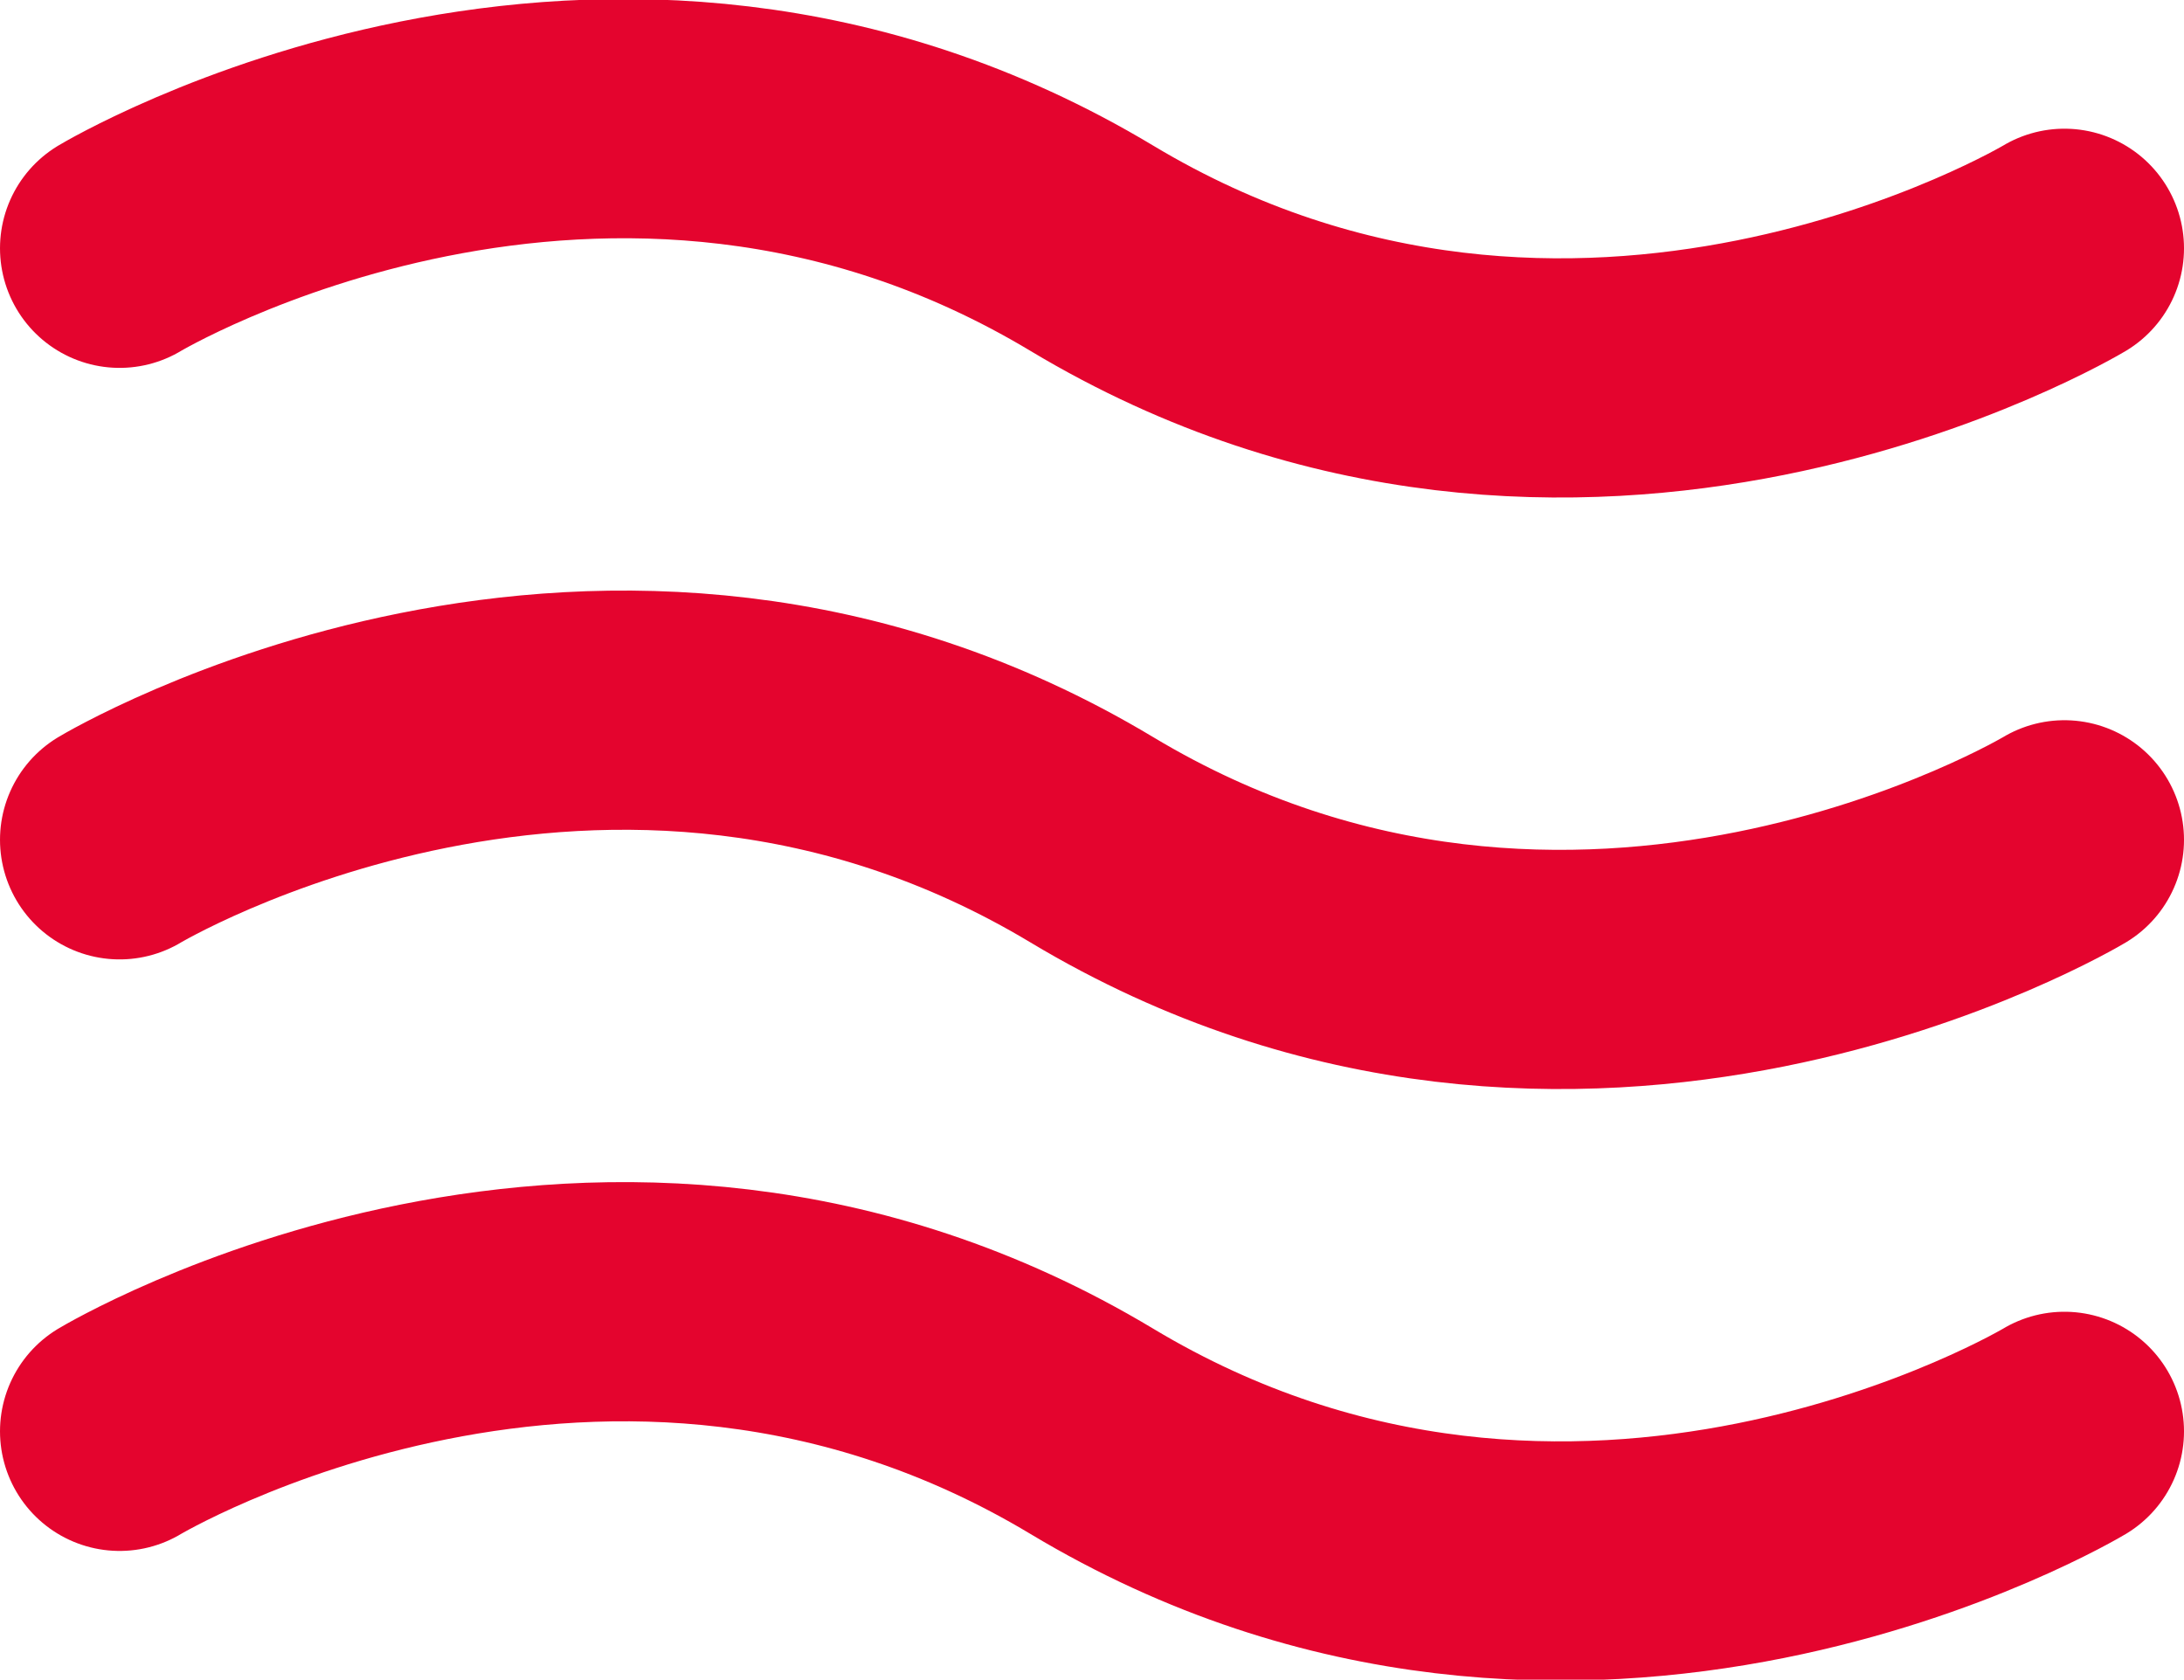
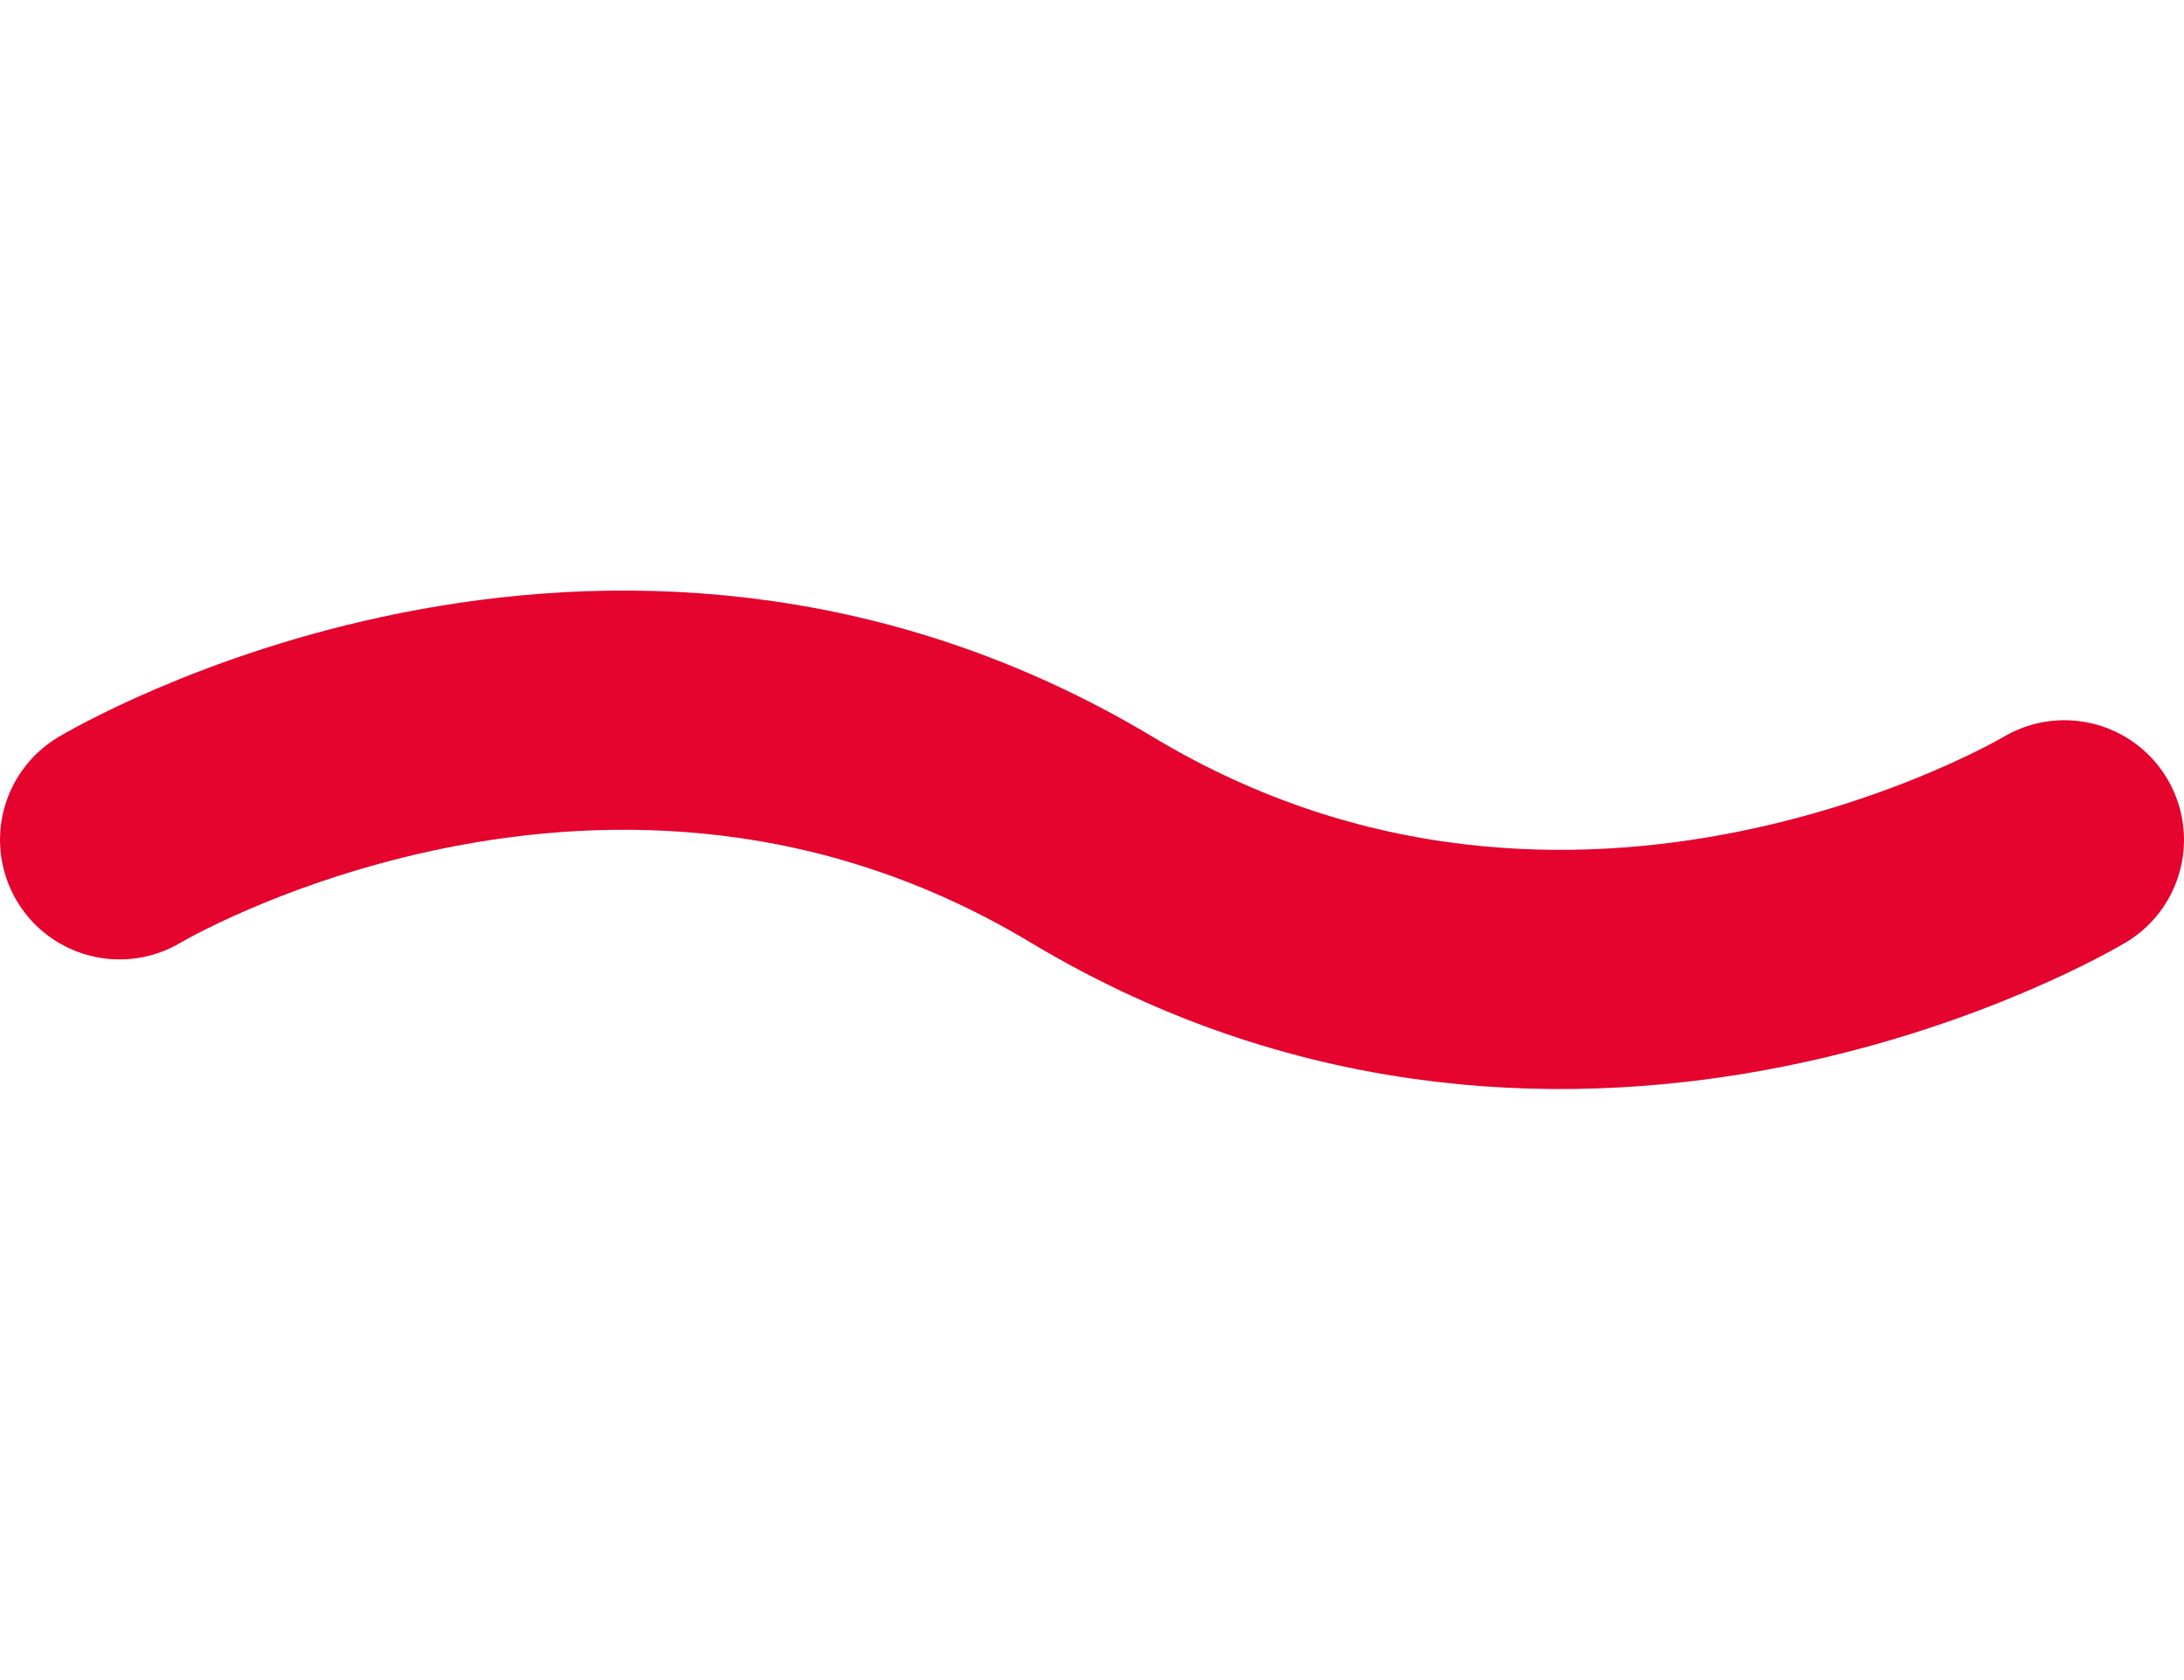
<svg xmlns="http://www.w3.org/2000/svg" viewBox="152.905 97.454 36.524 28.088" version="1.1" id="svg1" width="36.524" height="28.088">
  <defs id="defs1" />
  <g id="Gruppe_8696" data-name="Gruppe 8696" transform="translate(-277.456,-2218.062)">
    <path id="Pfad_2858" data-name="Pfad 2858" d="m 43.361,35.806 c 0,0 8.132,-4.878 16.26,0 8.128,4.878 16.264,0 16.264,0" fill="none" stroke="#e4042e" stroke-linecap="round" stroke-linejoin="round" stroke-width="4" transform="translate(389,2293.754)" />
-     <path id="Pfad_2859" data-name="Pfad 2859" d="m 43.361,35.806 c 0,0 8.132,-4.878 16.26,0 8.128,4.878 16.264,0 16.264,0" fill="none" stroke="#e4042e" stroke-linecap="round" stroke-linejoin="round" stroke-width="4" transform="translate(389,2283.862)" />
-     <path id="Pfad_2860" data-name="Pfad 2860" d="m 43.361,35.806 c 0,0 8.132,-4.878 16.26,0 8.128,4.878 16.264,0 16.264,0" fill="none" stroke="#e4042e" stroke-linecap="round" stroke-linejoin="round" stroke-width="4" transform="translate(389,2303.646)" />
  </g>
</svg>